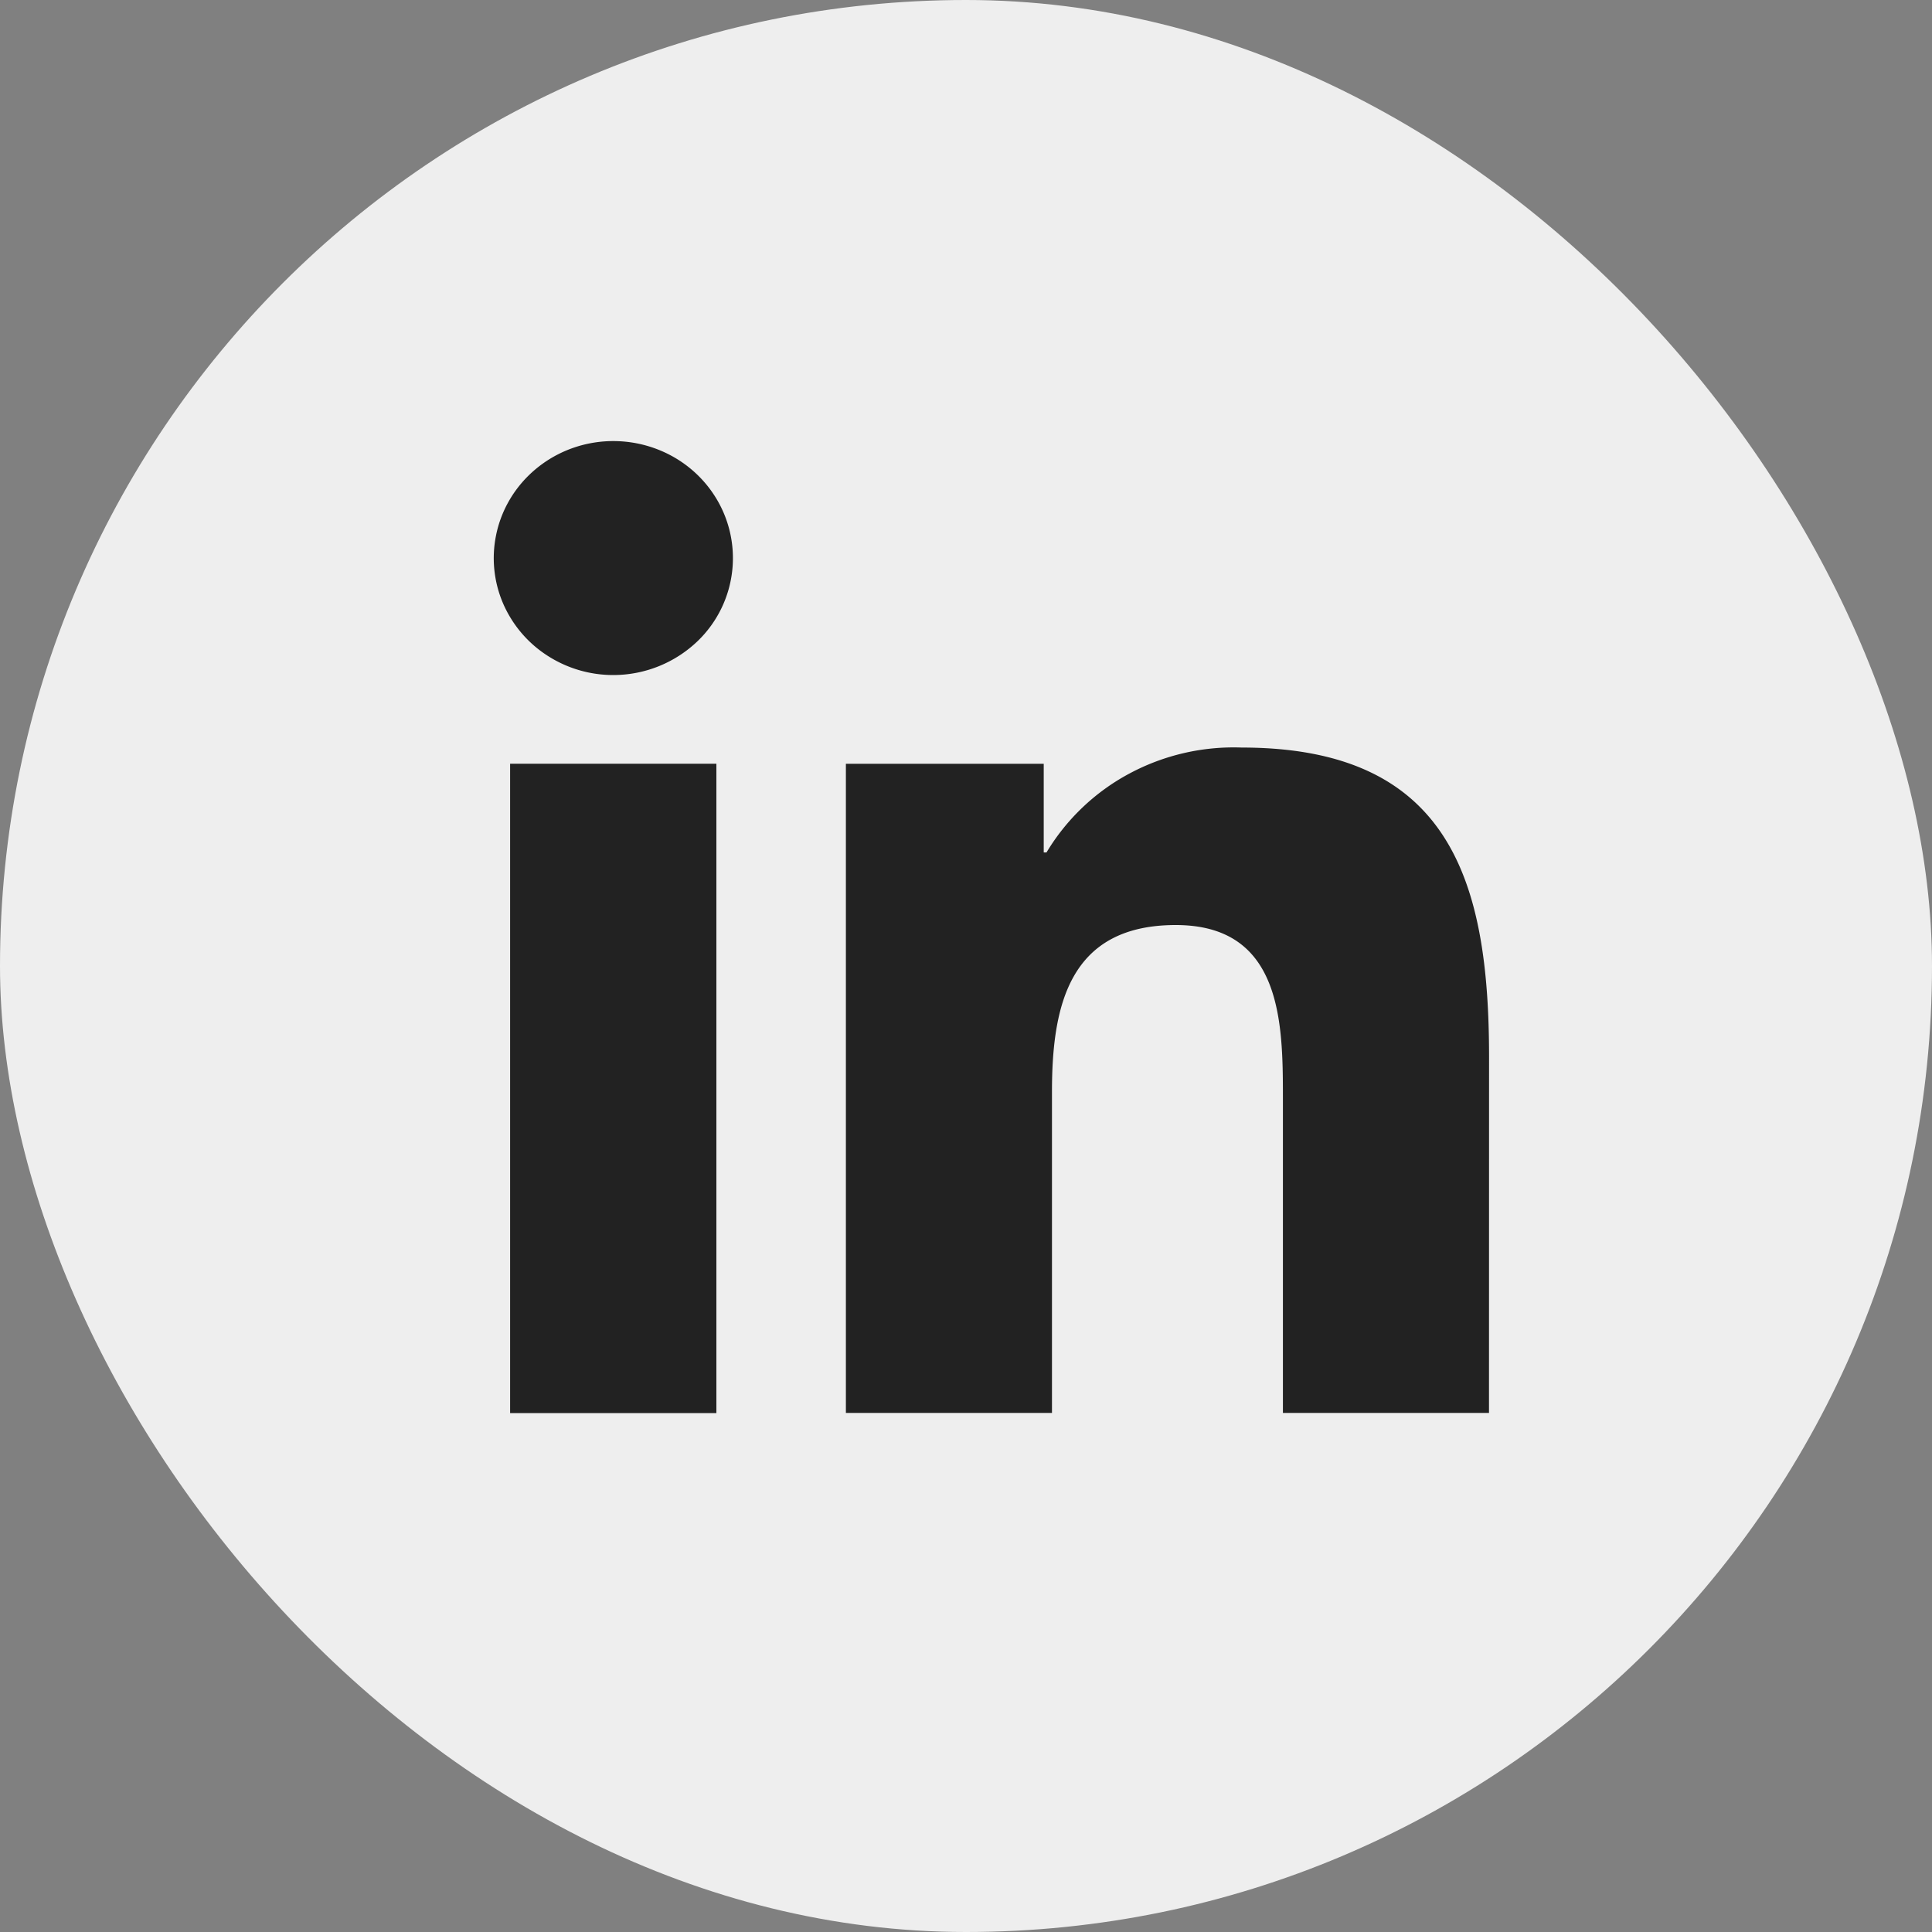
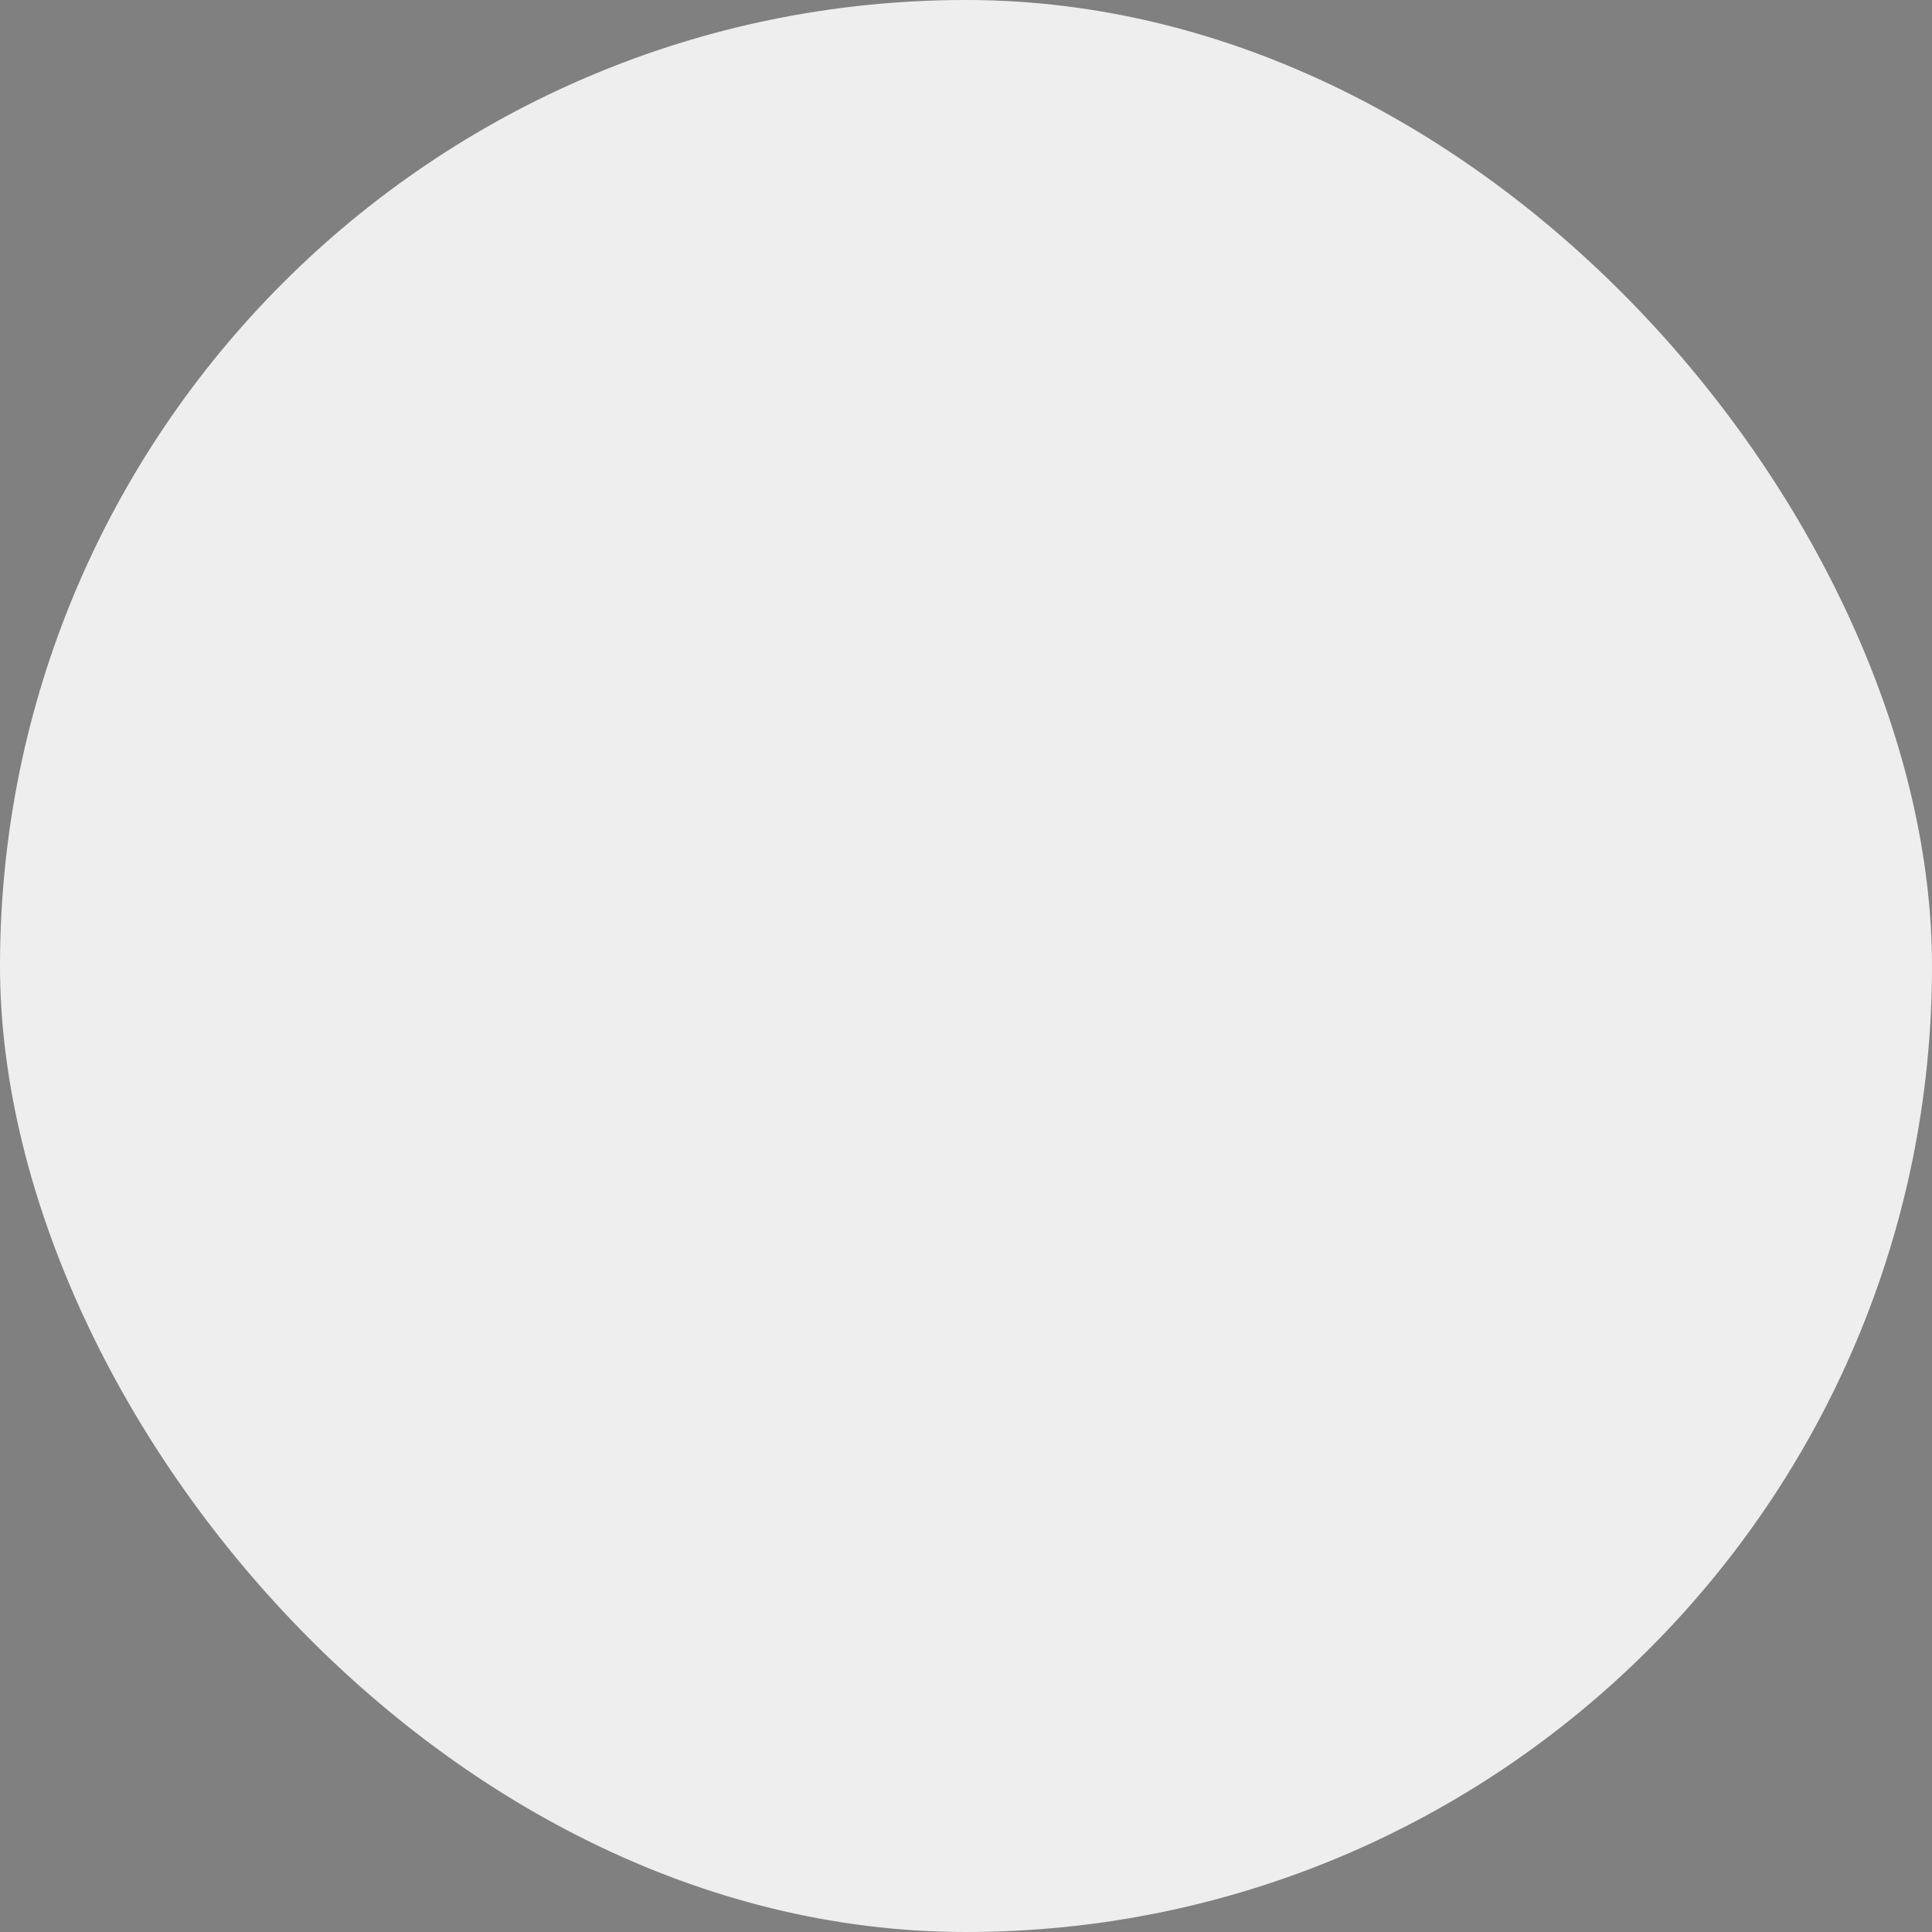
<svg xmlns="http://www.w3.org/2000/svg" width="30" height="30" fill="none">
  <rect width="100%" height="100%" fill="#808080" stroke="none" />
  <rect width="30" height="30" fill="#EEE" rx="15" />
-   <path fill="#222" d="M23.121 21.94h-3.2v-4.902c0-1.169-.021-2.674-1.664-2.674-1.667 0-1.922 1.274-1.922 2.59v4.986h-3.2V11.86h3.072v1.377h.043a3.334 3.334 0 0 1 1.285-1.224 3.428 3.428 0 0 1 1.746-.405c3.243 0 3.841 2.087 3.841 4.802l-.001 5.53ZM9.524 10.482a1.88 1.88 0 0 1-1.031-.306 1.826 1.826 0 0 1-.685-.815 1.78 1.78 0 0 1-.105-1.05c.071-.352.248-.676.508-.93s.59-.427.95-.497.734-.034 1.073.103c.34.137.63.37.834.669a1.789 1.789 0 0 1-.23 2.294 1.892 1.892 0 0 1-1.313.532Zm1.6 11.46H7.921V11.859h3.203v10.082Z" />
</svg>